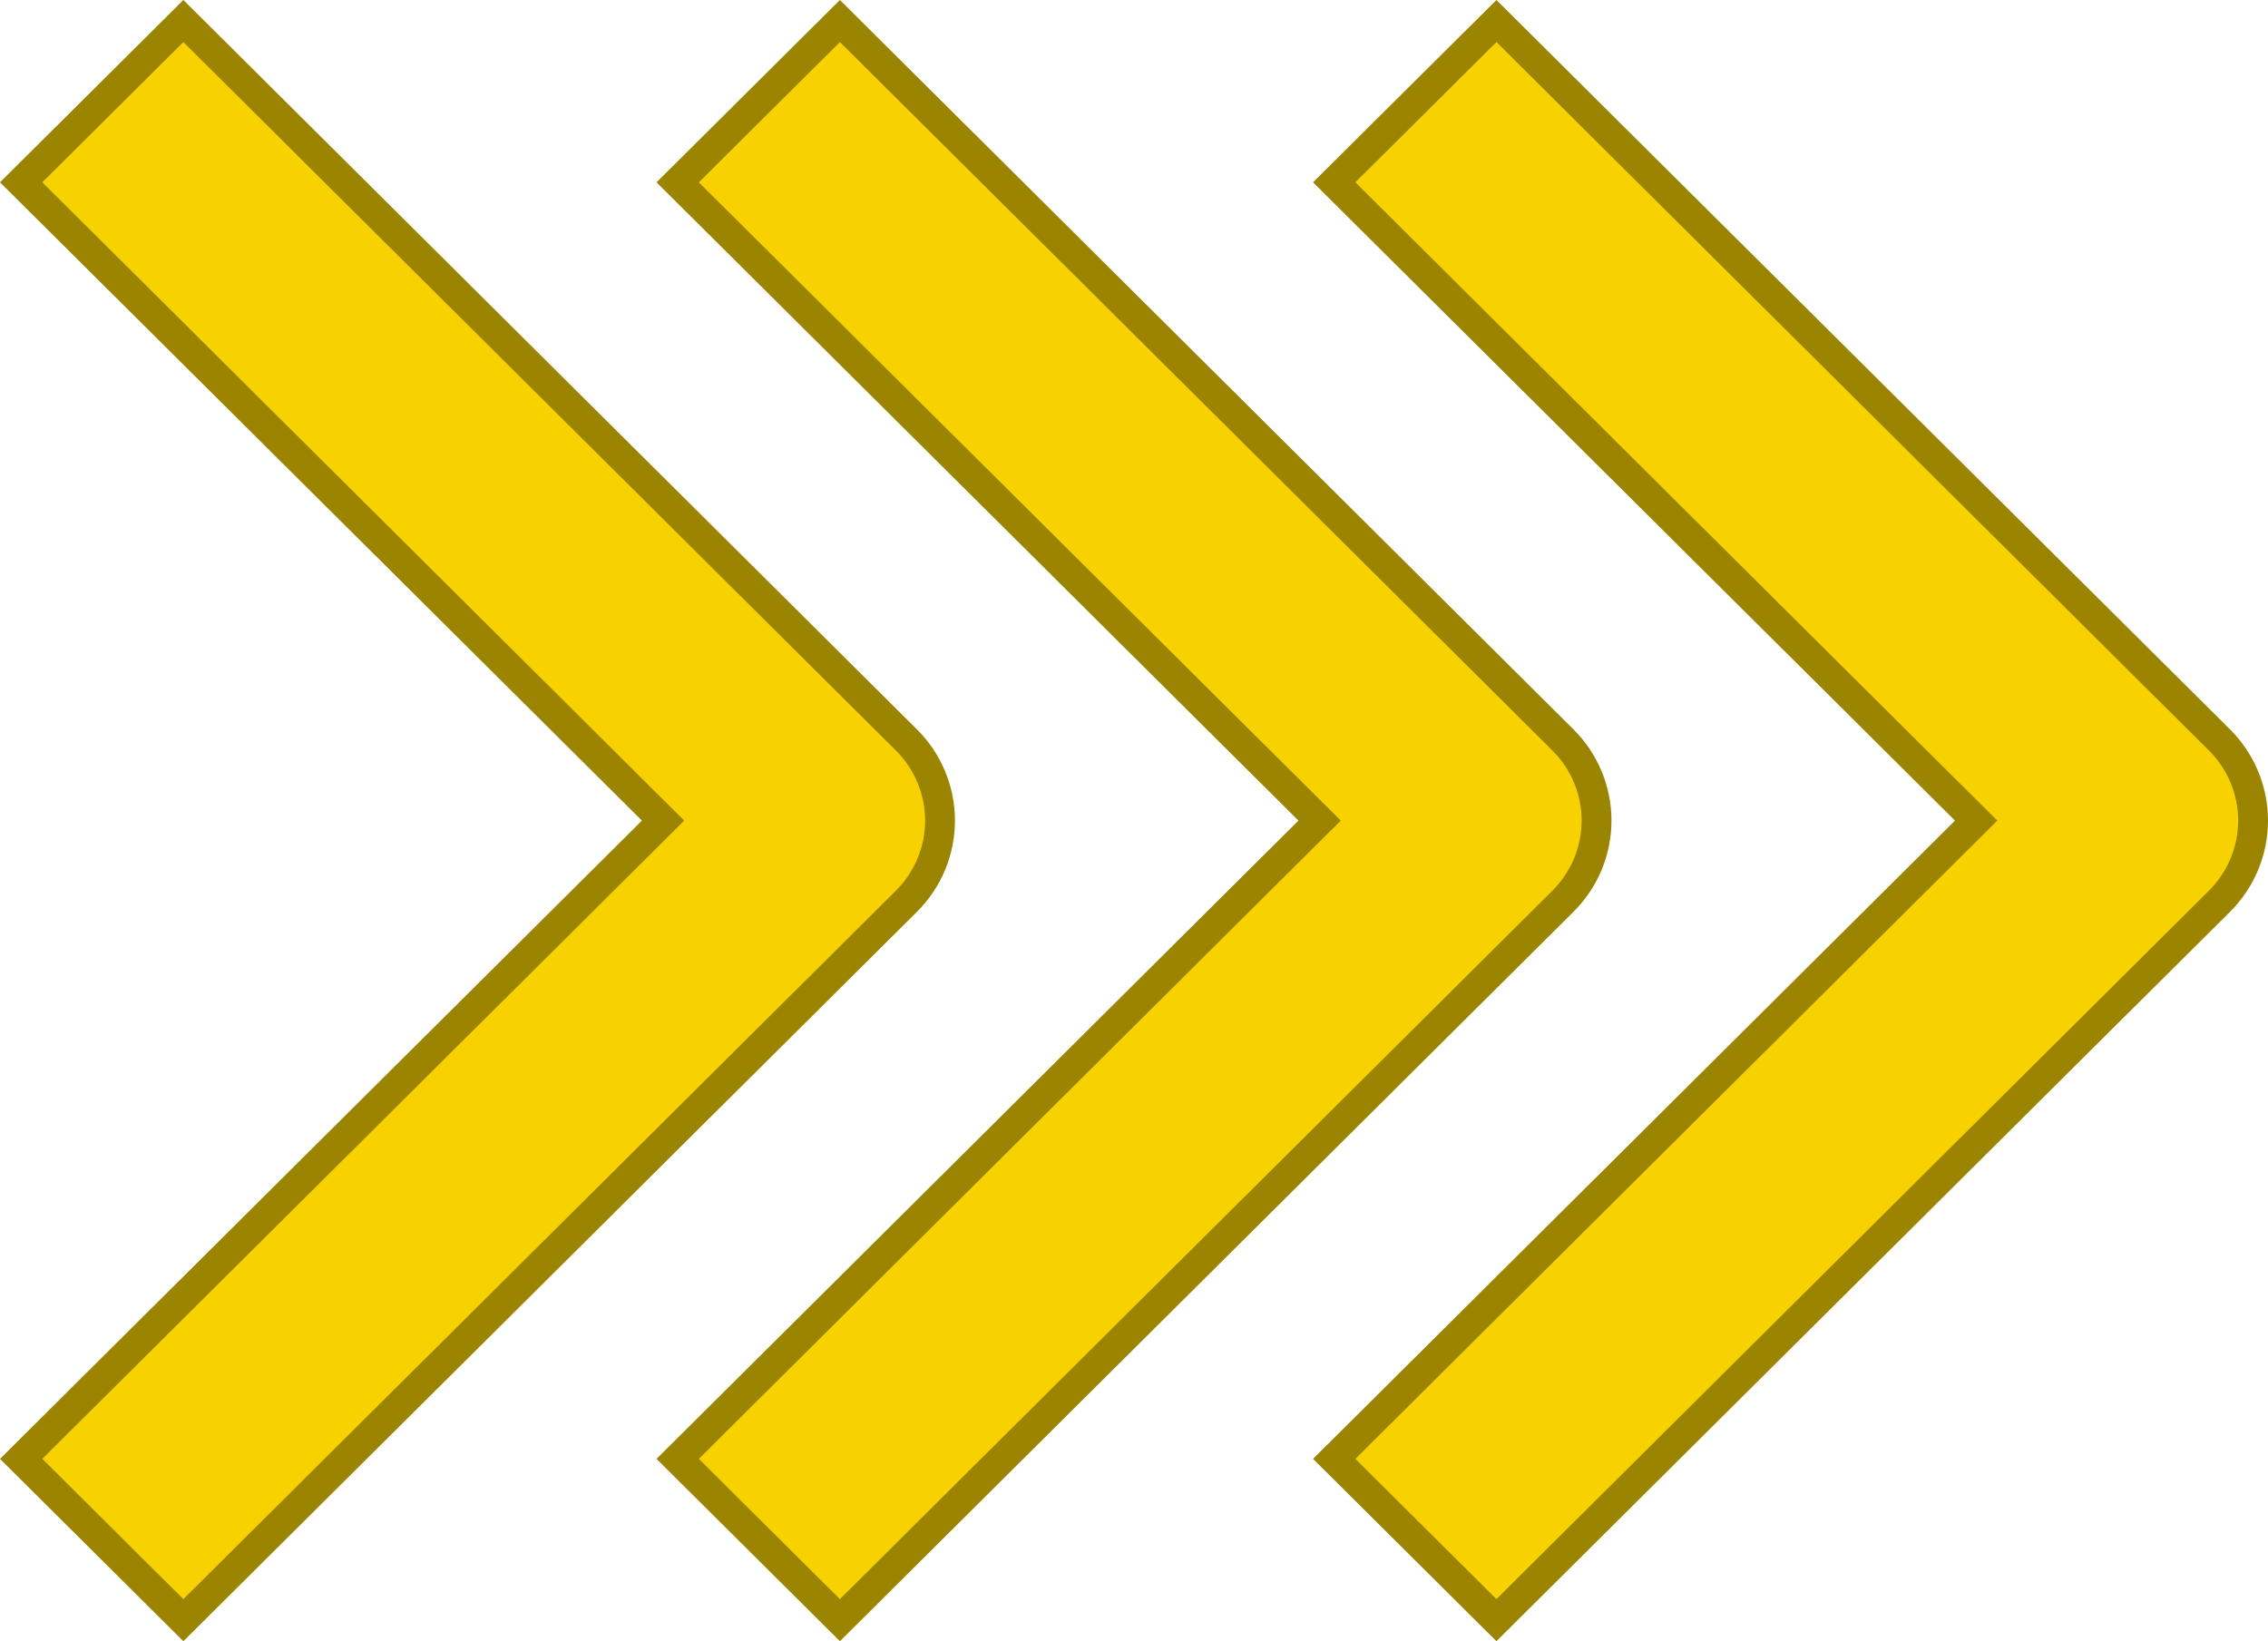
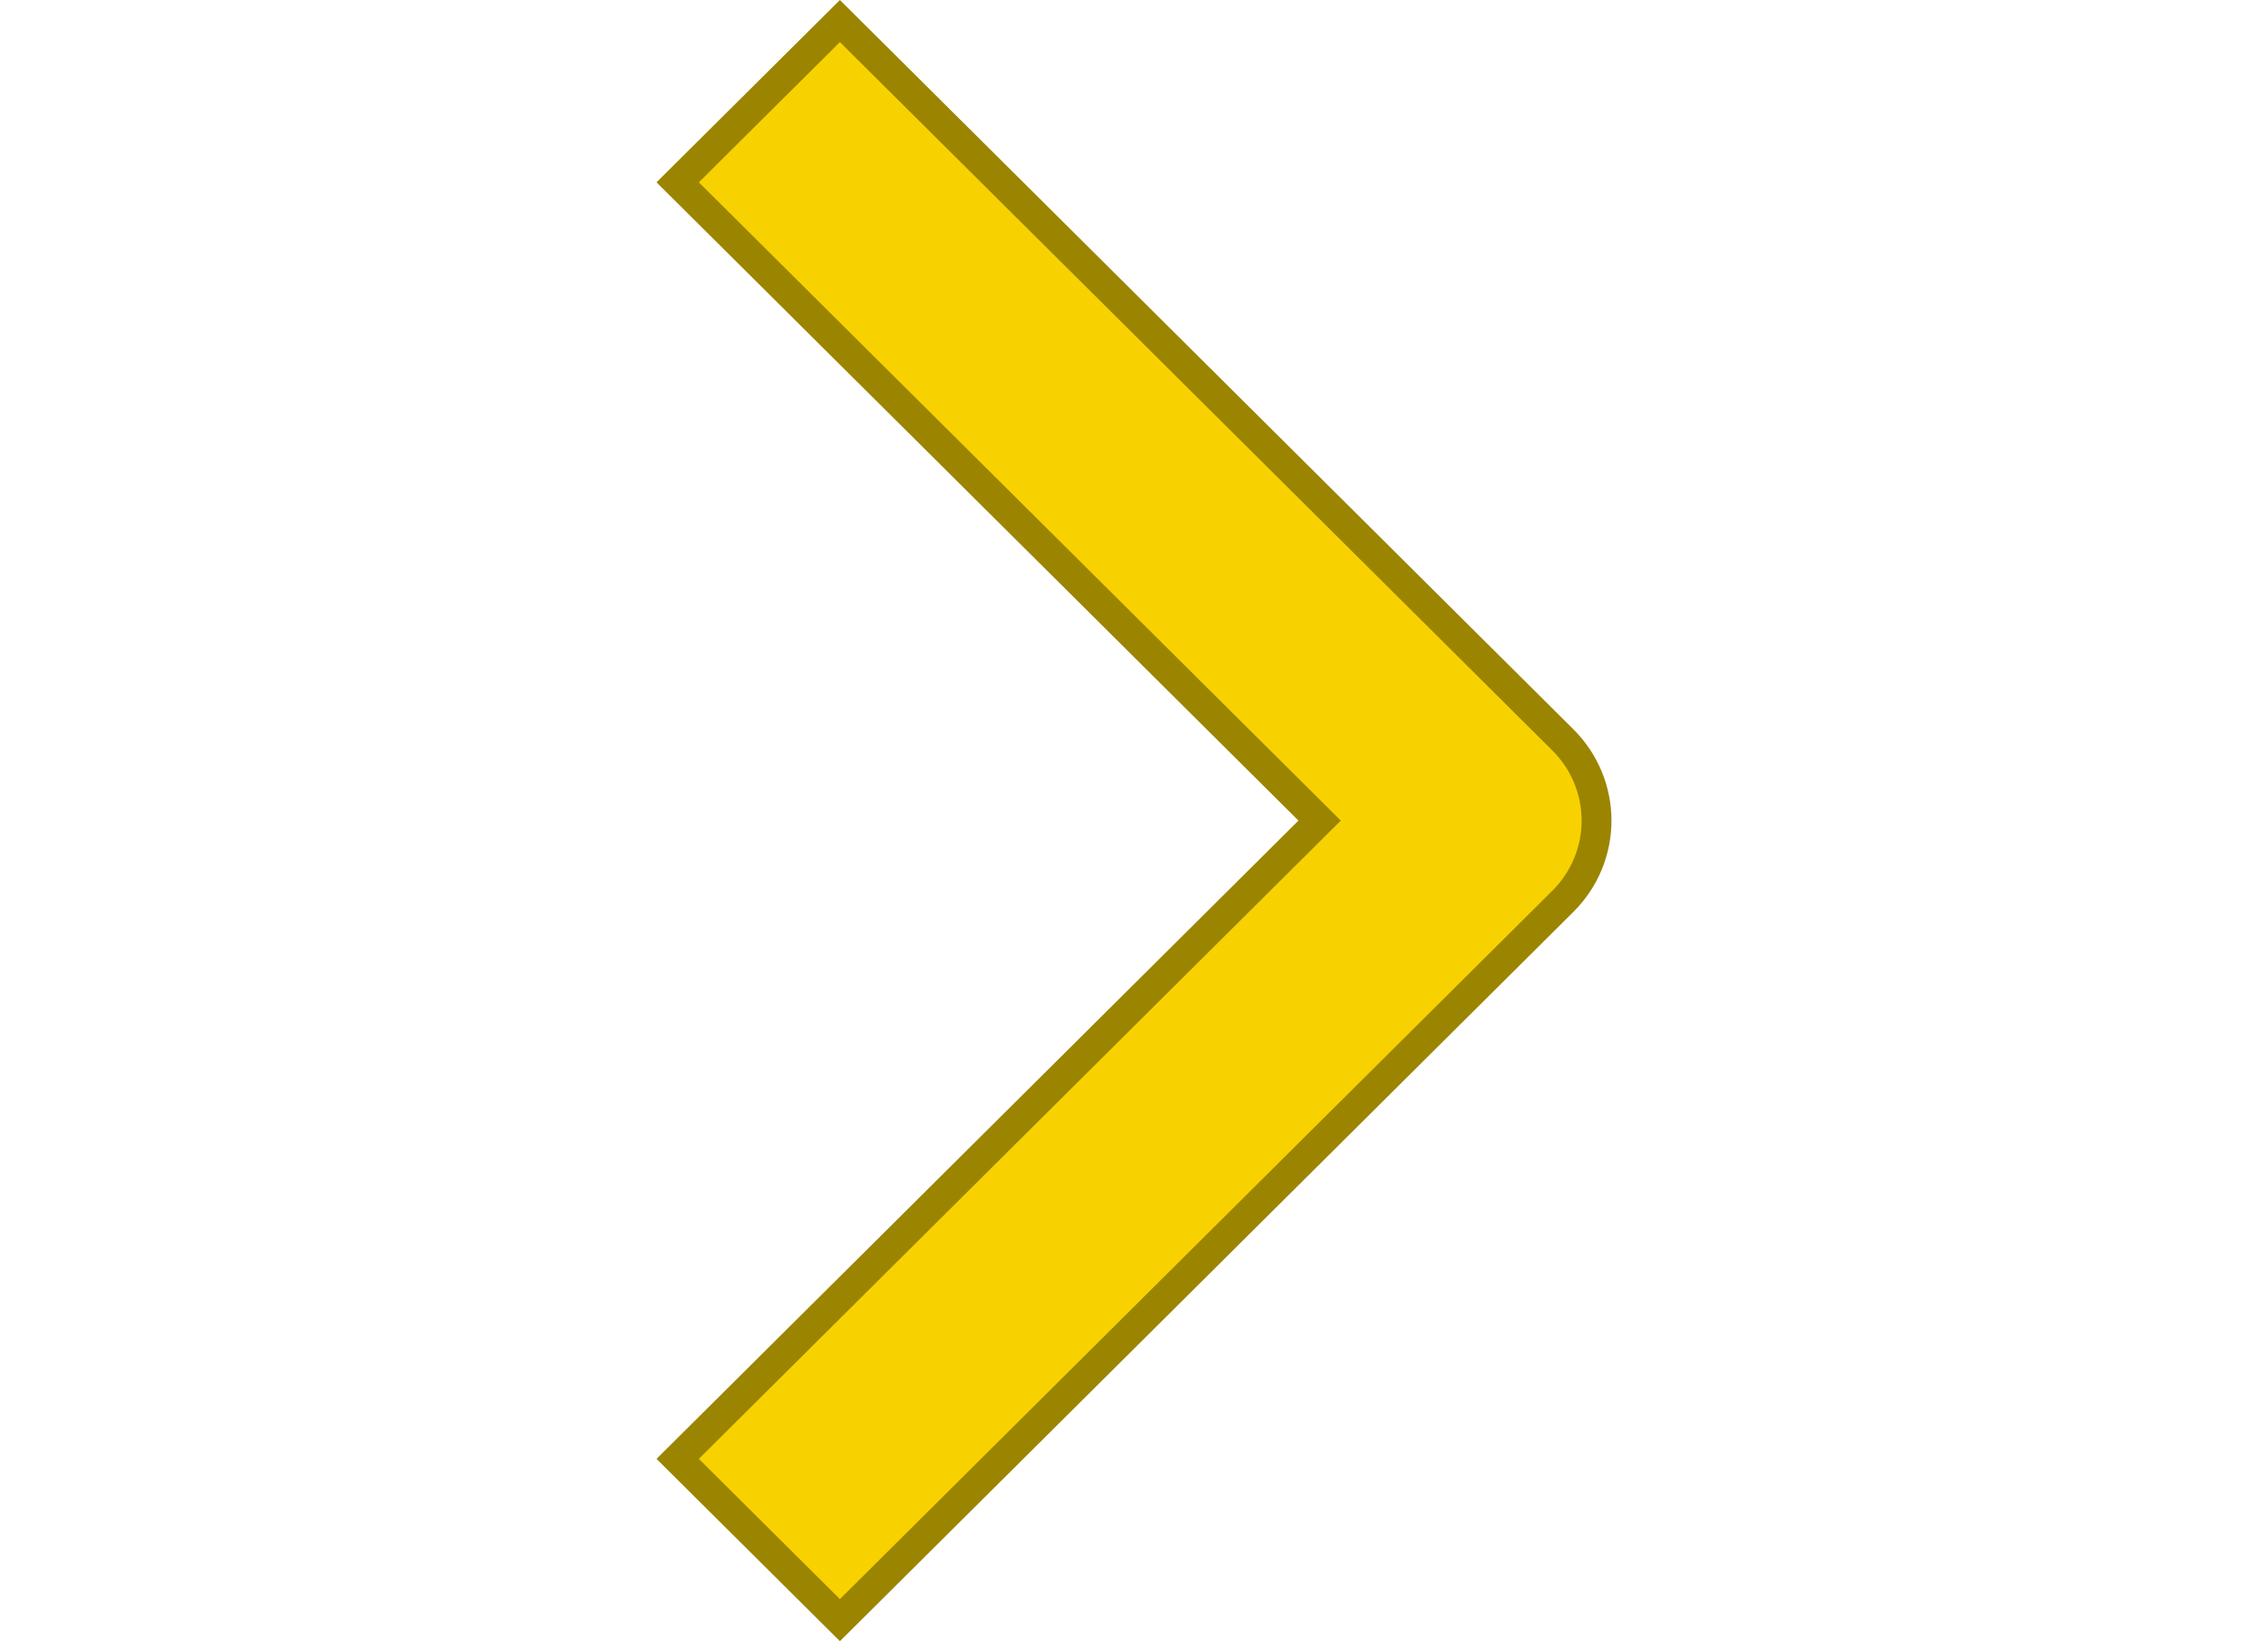
<svg xmlns="http://www.w3.org/2000/svg" width="76" height="55" viewBox="0 0 76 55" fill="none">
-   <path d="M6.145 54.295L0.709 48.89L21.863 27.855L22.22 27.5L21.863 27.145L0.709 6.11L6.145 0.705L30.375 24.799C30.375 24.799 30.375 24.799 30.375 24.799C31.096 25.516 31.5 26.488 31.5 27.5C31.5 28.512 31.096 29.484 30.375 30.201C30.375 30.201 30.375 30.201 30.375 30.201L6.145 54.295Z" fill="#F7D200" stroke="#9B8400" />
  <path d="M28.145 54.295L22.709 48.89L43.863 27.855L44.22 27.5L43.863 27.145L22.709 6.11L28.145 0.705L52.375 24.799C52.375 24.799 52.375 24.799 52.375 24.799C53.096 25.516 53.5 26.488 53.5 27.5C53.5 28.512 53.096 29.484 52.375 30.201C52.375 30.201 52.375 30.201 52.375 30.201L28.145 54.295Z" fill="#F7D200" stroke="#9B8400" />
-   <path d="M50.145 54.295L44.709 48.89L65.863 27.855L66.22 27.5L65.863 27.145L44.709 6.11L50.145 0.705L74.375 24.799C74.375 24.799 74.375 24.799 74.375 24.799C75.096 25.516 75.5 26.488 75.5 27.5C75.5 28.512 75.096 29.484 74.375 30.201C74.375 30.201 74.375 30.201 74.375 30.201L50.145 54.295Z" fill="#F7D200" stroke="#9B8400" />
</svg>